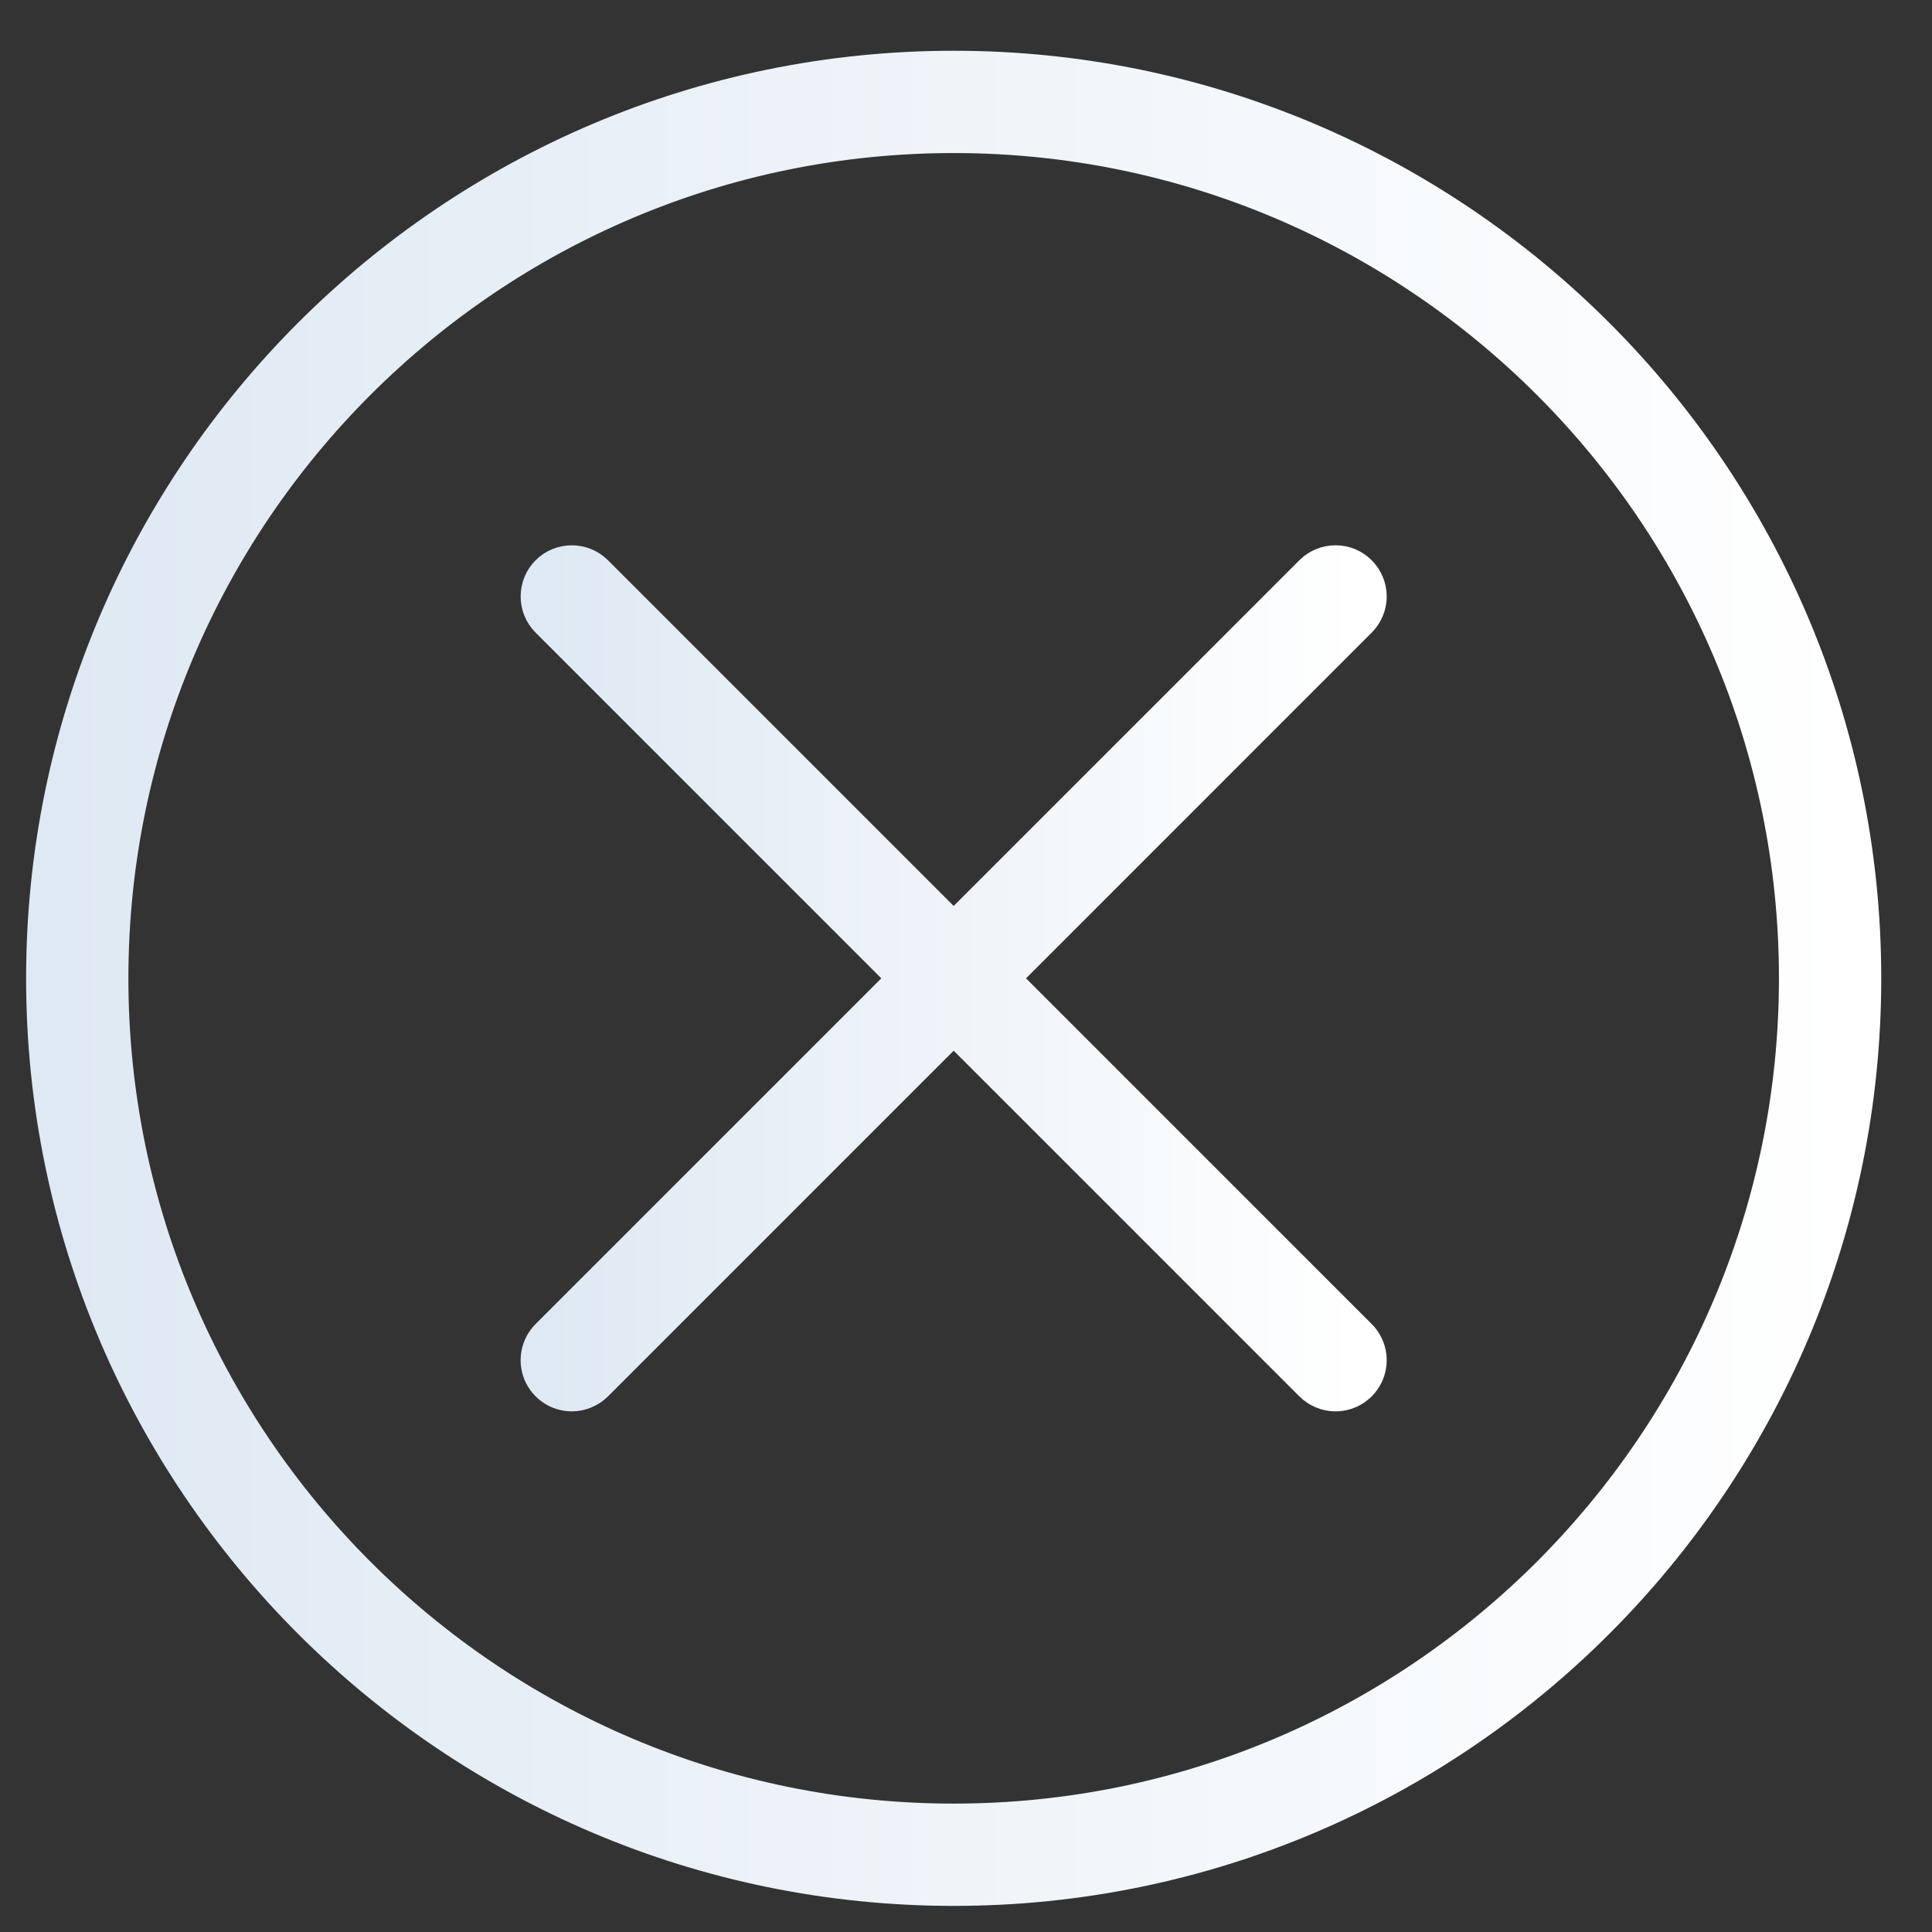
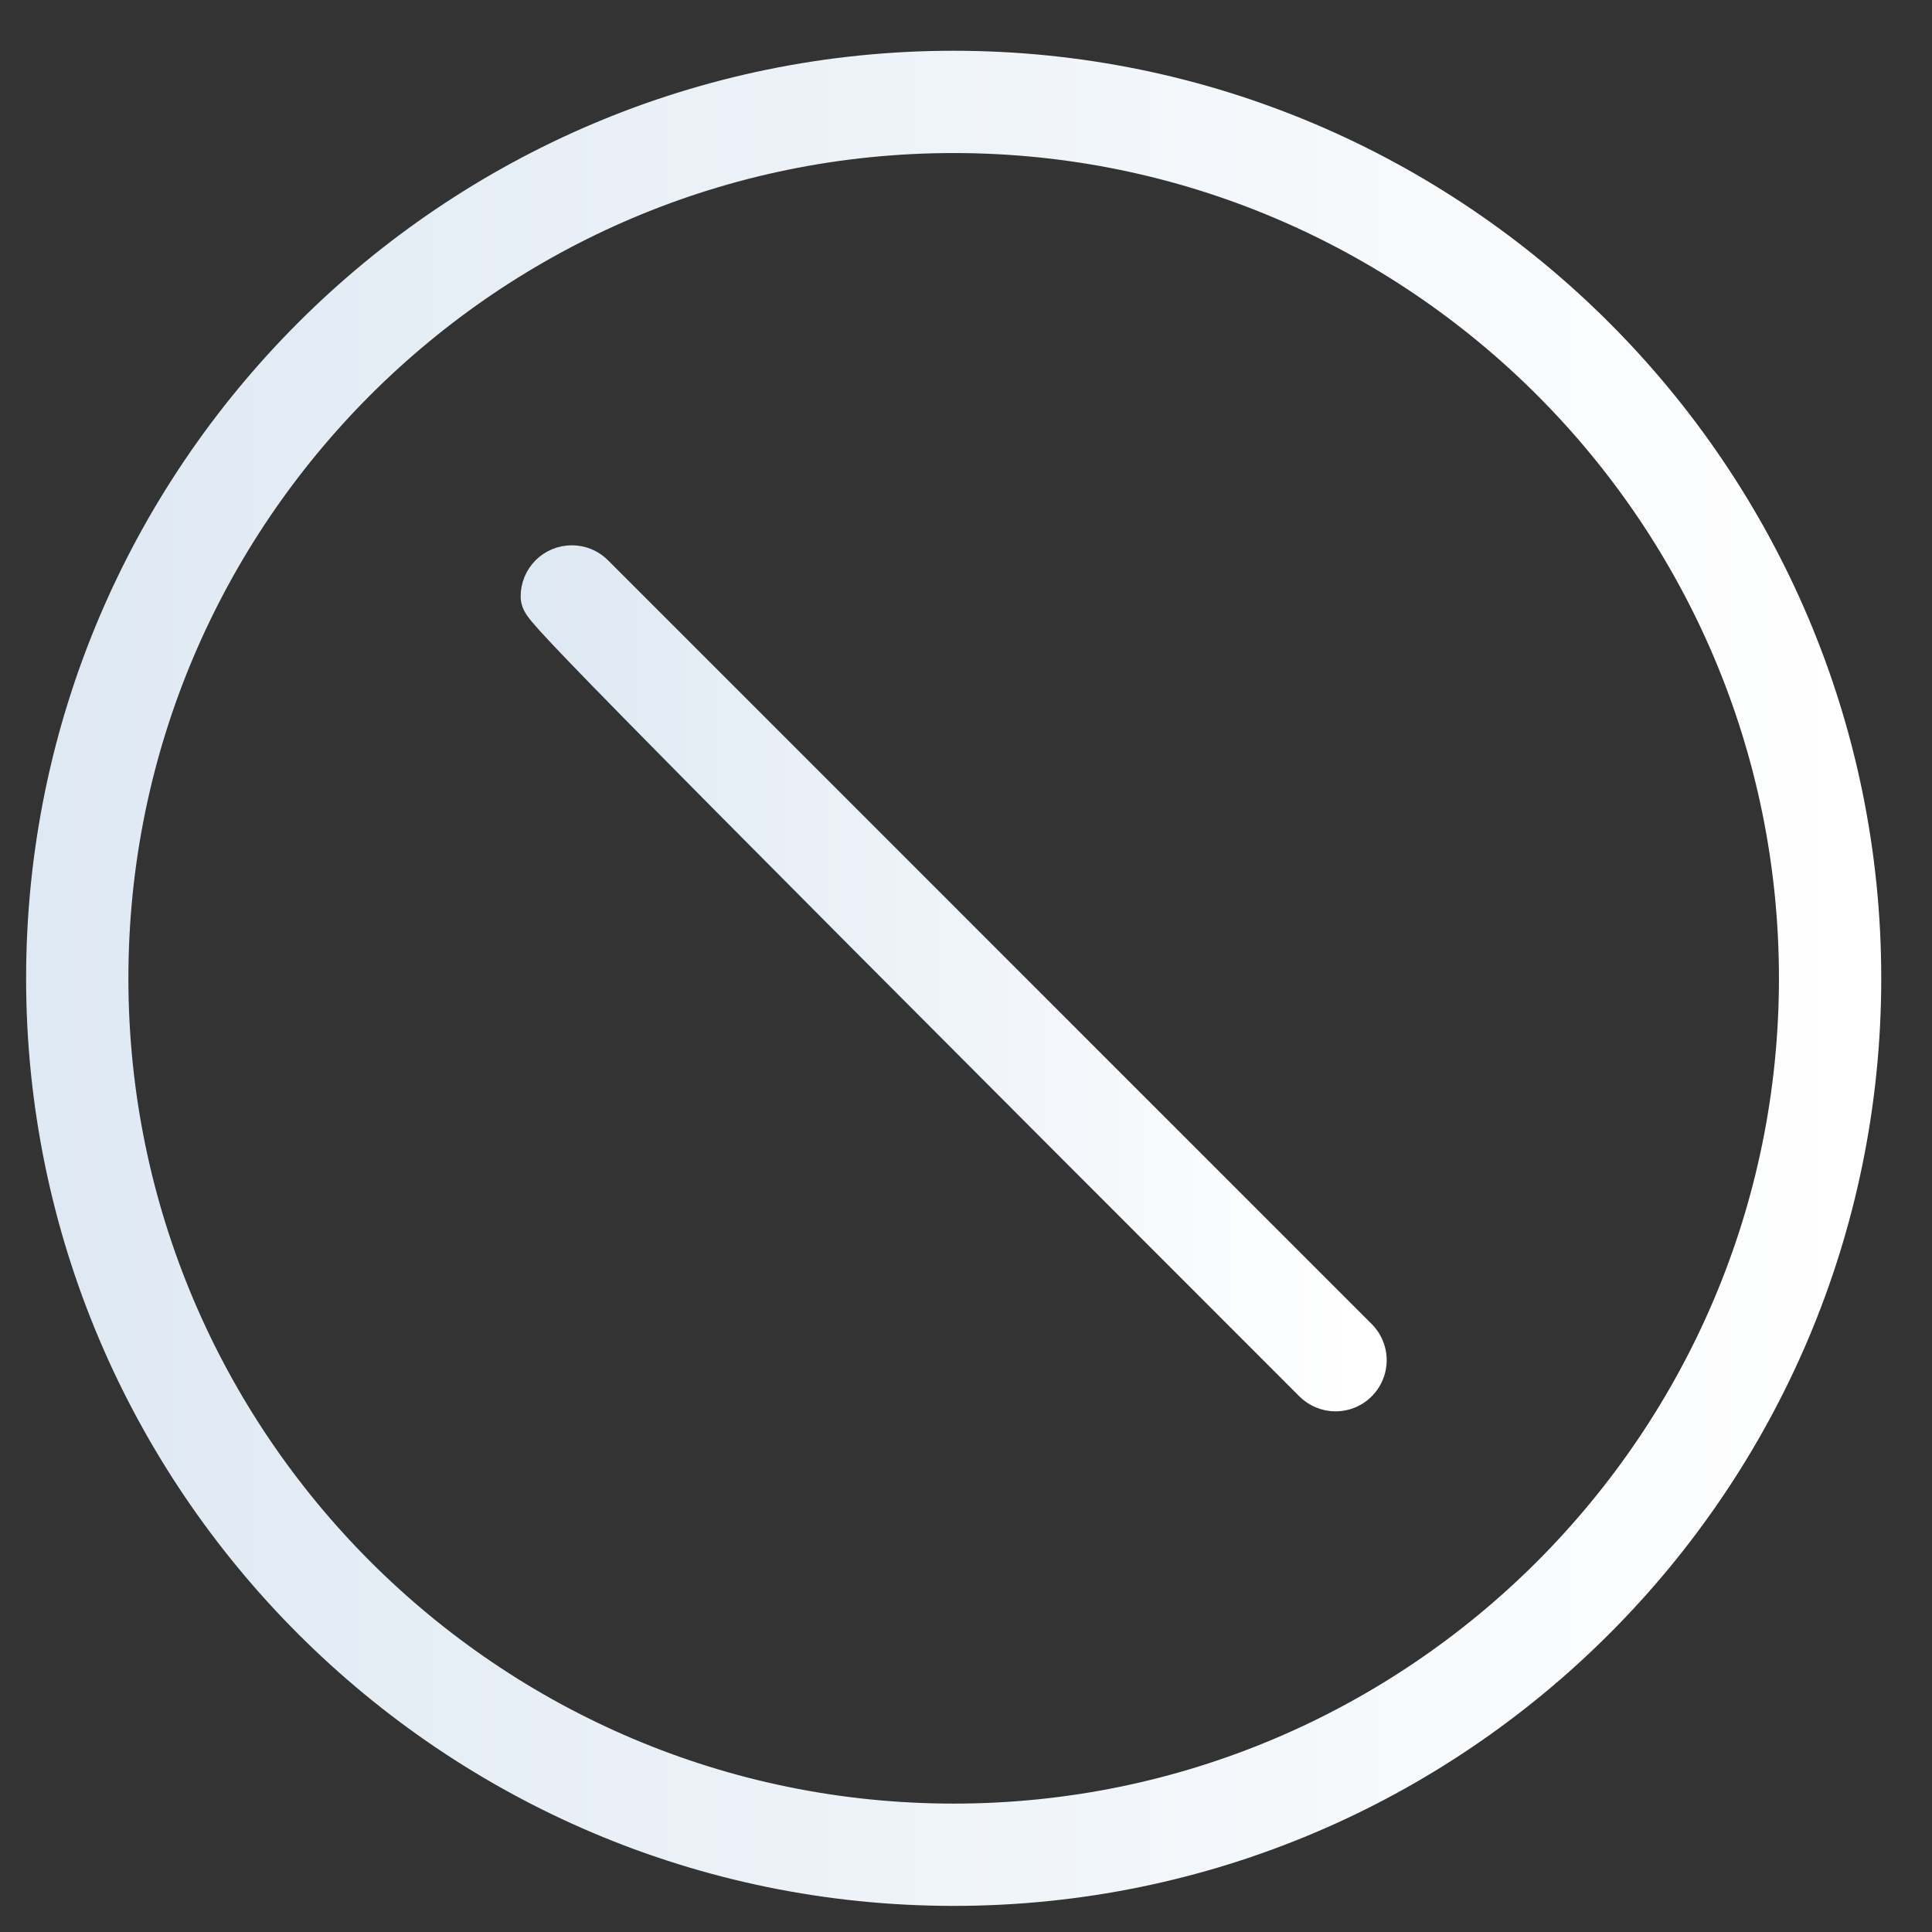
<svg xmlns="http://www.w3.org/2000/svg" width="37" height="37" viewBox="0 0 37 37" fill="none">
  <rect x="0" y="0" width="37" height="37" fill="#333333" stroke="none" />
  <path d="M18.264 36C8.745 36 1 28.255 1 18.736C1 9.217 8.745 1.472 18.264 1.472C27.783 1.472 35.528 9.217 35.528 18.736C35.528 28.255 27.783 36 18.264 36ZM18.264 2.431C9.272 2.431 1.959 9.744 1.959 18.736C1.959 27.727 9.272 35.041 18.264 35.041C27.256 35.041 34.569 27.727 34.569 18.736C34.569 9.744 27.256 2.431 18.264 2.431Z" fill="url(#paint0_linear_501_127867)" stroke="url(#paint1_linear_501_127867)" />
-   <path d="M25.577 26.529C25.514 26.529 25.452 26.517 25.393 26.492C25.335 26.468 25.282 26.433 25.238 26.389L10.611 11.762C10.521 11.672 10.471 11.55 10.471 11.423C10.471 11.295 10.521 11.173 10.611 11.083C10.701 10.993 10.823 10.943 10.95 10.943C11.078 10.943 11.2 10.993 11.29 11.083L25.916 25.71C25.983 25.777 26.029 25.863 26.048 25.956C26.066 26.049 26.057 26.145 26.02 26.233C25.984 26.32 25.923 26.395 25.844 26.448C25.765 26.501 25.672 26.529 25.577 26.529Z" fill="url(#paint2_linear_501_127867)" stroke="url(#paint3_linear_501_127867)" />
-   <path d="M10.951 26.529C10.856 26.529 10.763 26.501 10.684 26.448C10.605 26.395 10.544 26.32 10.507 26.233C10.471 26.145 10.461 26.049 10.48 25.956C10.498 25.863 10.544 25.777 10.611 25.71L25.238 11.083C25.282 11.039 25.335 11.004 25.393 10.979C25.452 10.955 25.514 10.943 25.577 10.943C25.64 10.943 25.703 10.955 25.761 10.979C25.819 11.004 25.872 11.039 25.916 11.083C25.961 11.128 25.996 11.181 26.02 11.239C26.045 11.297 26.057 11.36 26.057 11.423C26.057 11.486 26.045 11.548 26.02 11.606C25.996 11.665 25.961 11.717 25.916 11.762L11.29 26.389C11.245 26.433 11.193 26.468 11.134 26.492C11.076 26.517 11.014 26.529 10.951 26.529Z" fill="url(#paint4_linear_501_127867)" stroke="url(#paint5_linear_501_127867)" />
+   <path d="M25.577 26.529C25.514 26.529 25.452 26.517 25.393 26.492C25.335 26.468 25.282 26.433 25.238 26.389C10.521 11.672 10.471 11.55 10.471 11.423C10.471 11.295 10.521 11.173 10.611 11.083C10.701 10.993 10.823 10.943 10.95 10.943C11.078 10.943 11.2 10.993 11.29 11.083L25.916 25.71C25.983 25.777 26.029 25.863 26.048 25.956C26.066 26.049 26.057 26.145 26.02 26.233C25.984 26.32 25.923 26.395 25.844 26.448C25.765 26.501 25.672 26.529 25.577 26.529Z" fill="url(#paint2_linear_501_127867)" stroke="url(#paint3_linear_501_127867)" />
  <defs>
    <linearGradient id="paint0_linear_501_127867" x1="1" y1="18.736" x2="35.528" y2="18.736" gradientUnits="userSpaceOnUse">
      <stop stop-color="#DFE9F3" />
      <stop offset="1" stop-color="white" />
    </linearGradient>
    <linearGradient id="paint1_linear_501_127867" x1="1" y1="18.736" x2="35.528" y2="18.736" gradientUnits="userSpaceOnUse">
      <stop stop-color="#DFE9F3" />
      <stop offset="1" stop-color="white" />
    </linearGradient>
    <linearGradient id="paint2_linear_501_127867" x1="10.471" y1="18.736" x2="26.057" y2="18.736" gradientUnits="userSpaceOnUse">
      <stop stop-color="#DFE9F3" />
      <stop offset="1" stop-color="white" />
    </linearGradient>
    <linearGradient id="paint3_linear_501_127867" x1="10.471" y1="18.736" x2="26.057" y2="18.736" gradientUnits="userSpaceOnUse">
      <stop stop-color="#DFE9F3" />
      <stop offset="1" stop-color="white" />
    </linearGradient>
    <linearGradient id="paint4_linear_501_127867" x1="10.471" y1="18.736" x2="26.057" y2="18.736" gradientUnits="userSpaceOnUse">
      <stop stop-color="#DFE9F3" />
      <stop offset="1" stop-color="white" />
    </linearGradient>
    <linearGradient id="paint5_linear_501_127867" x1="10.471" y1="18.736" x2="26.057" y2="18.736" gradientUnits="userSpaceOnUse">
      <stop stop-color="#DFE9F3" />
      <stop offset="1" stop-color="white" />
    </linearGradient>
  </defs>
</svg>